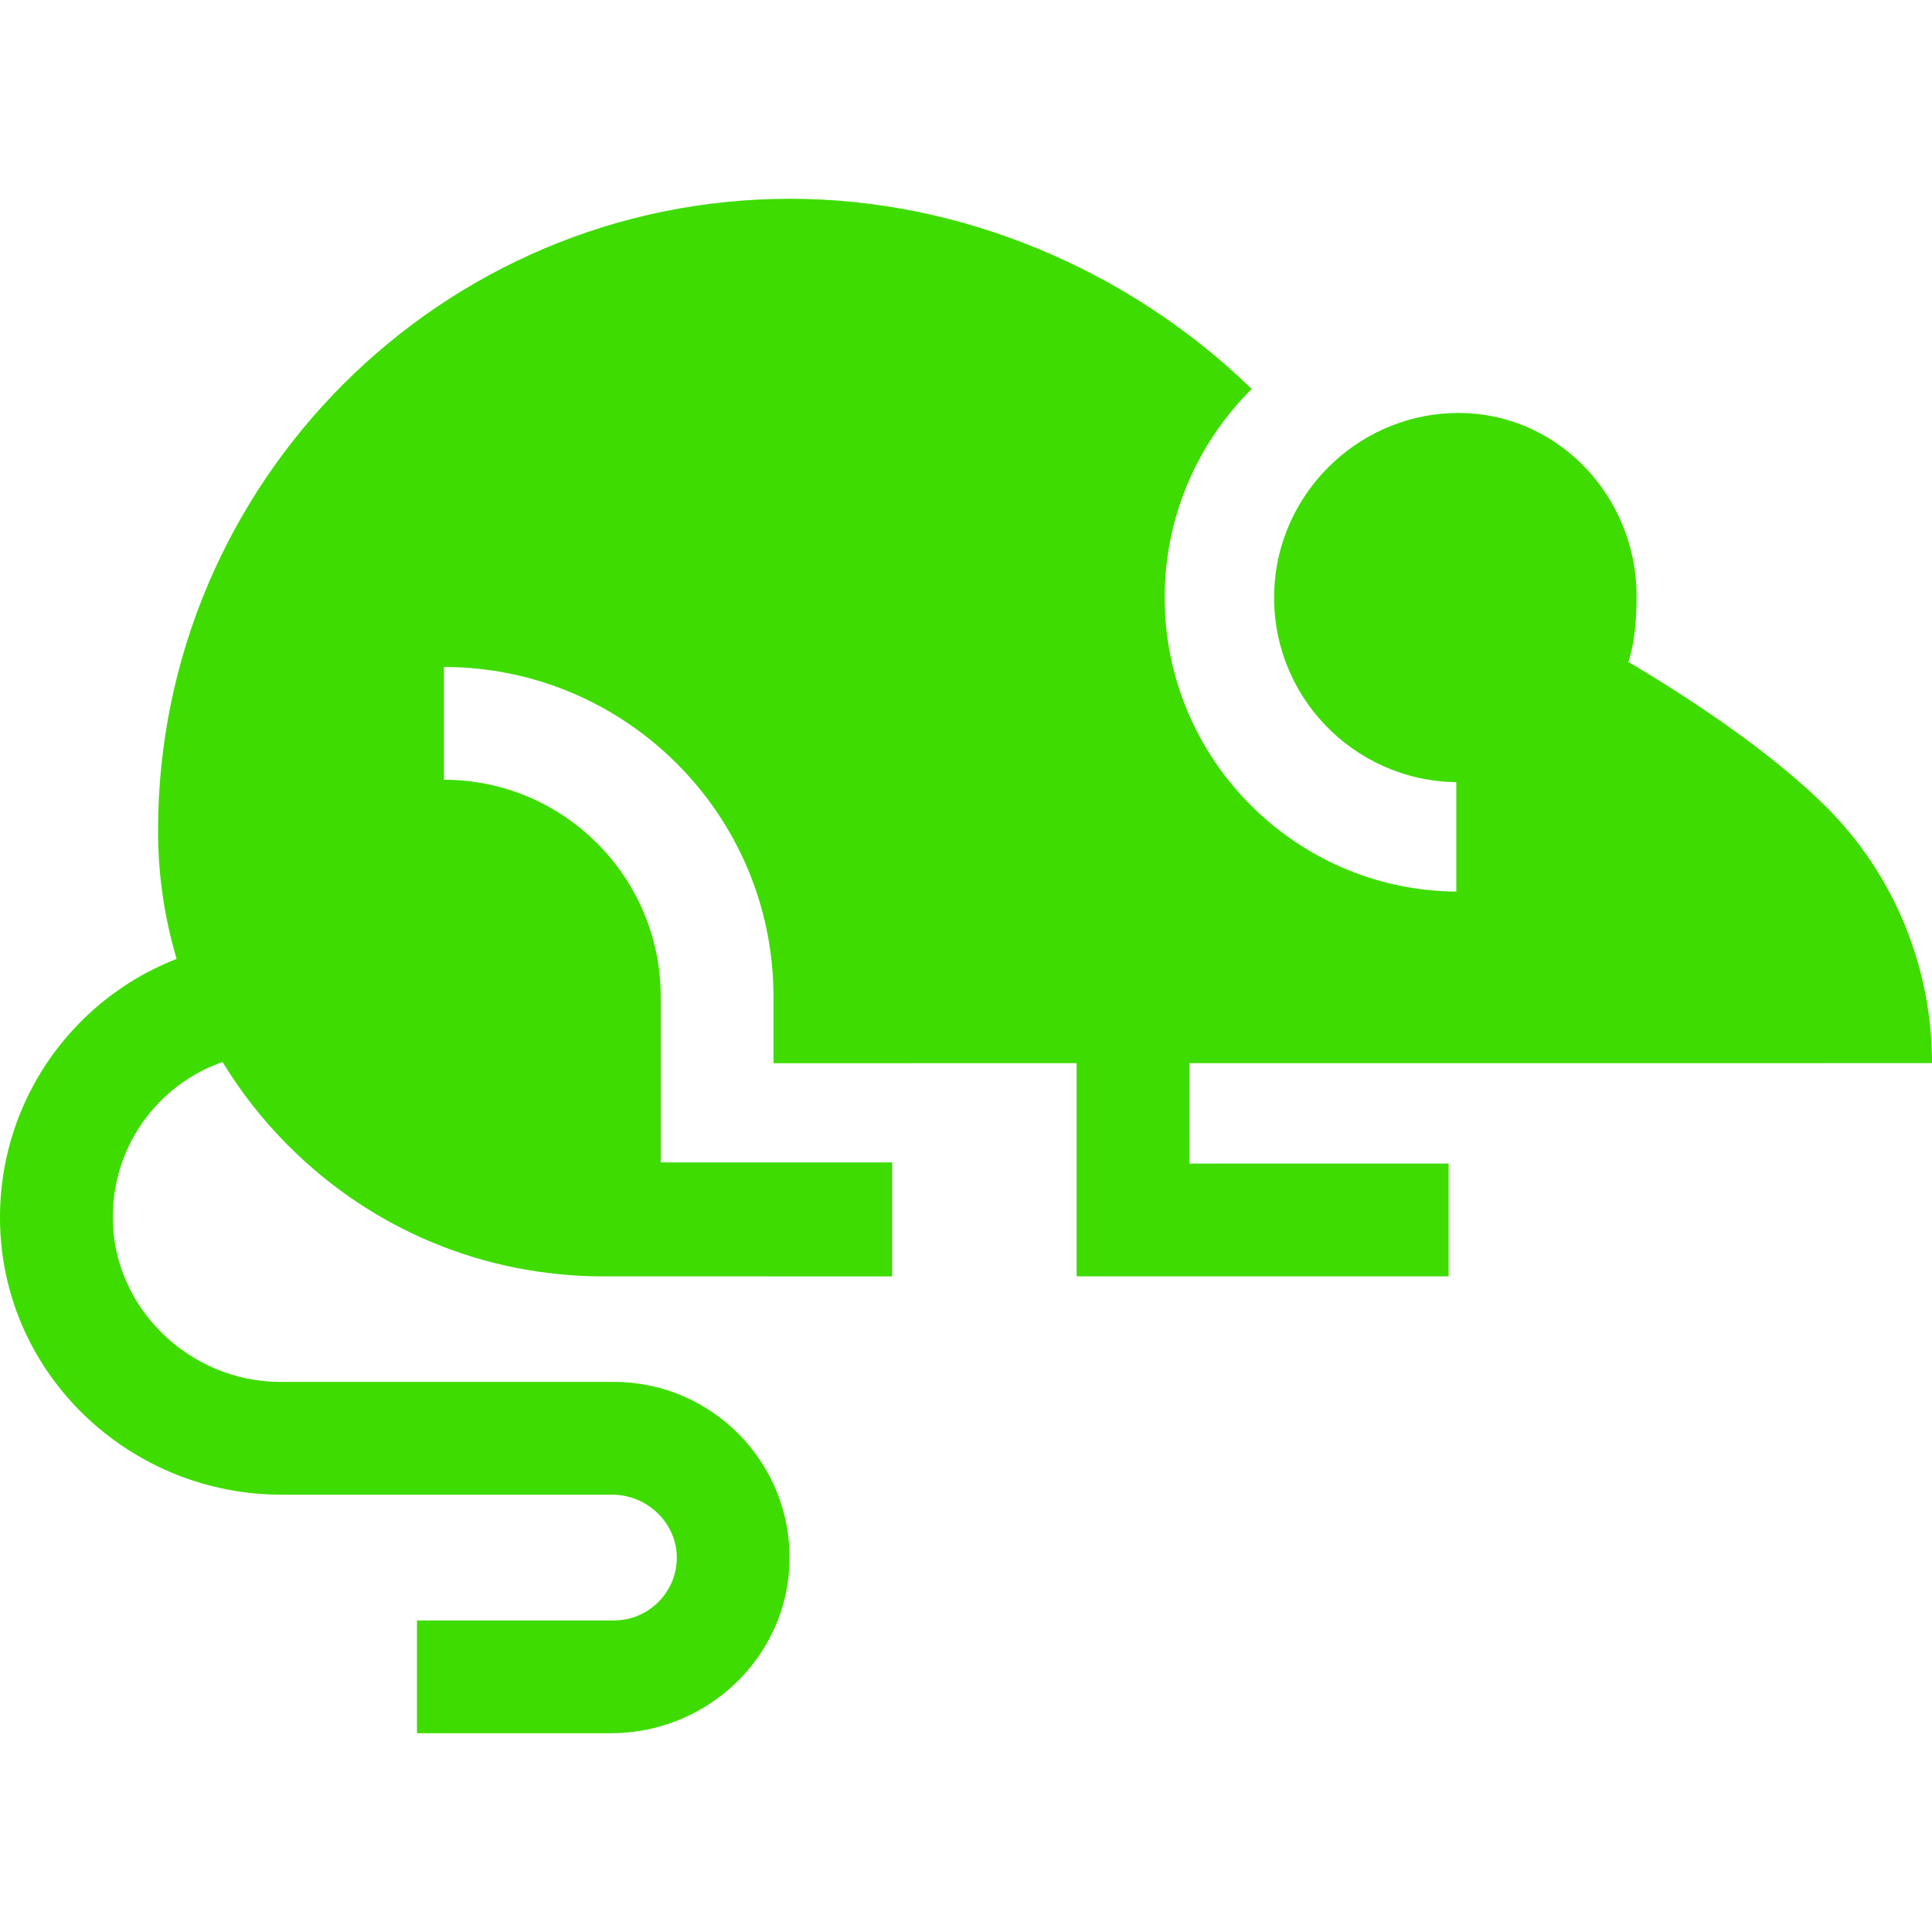
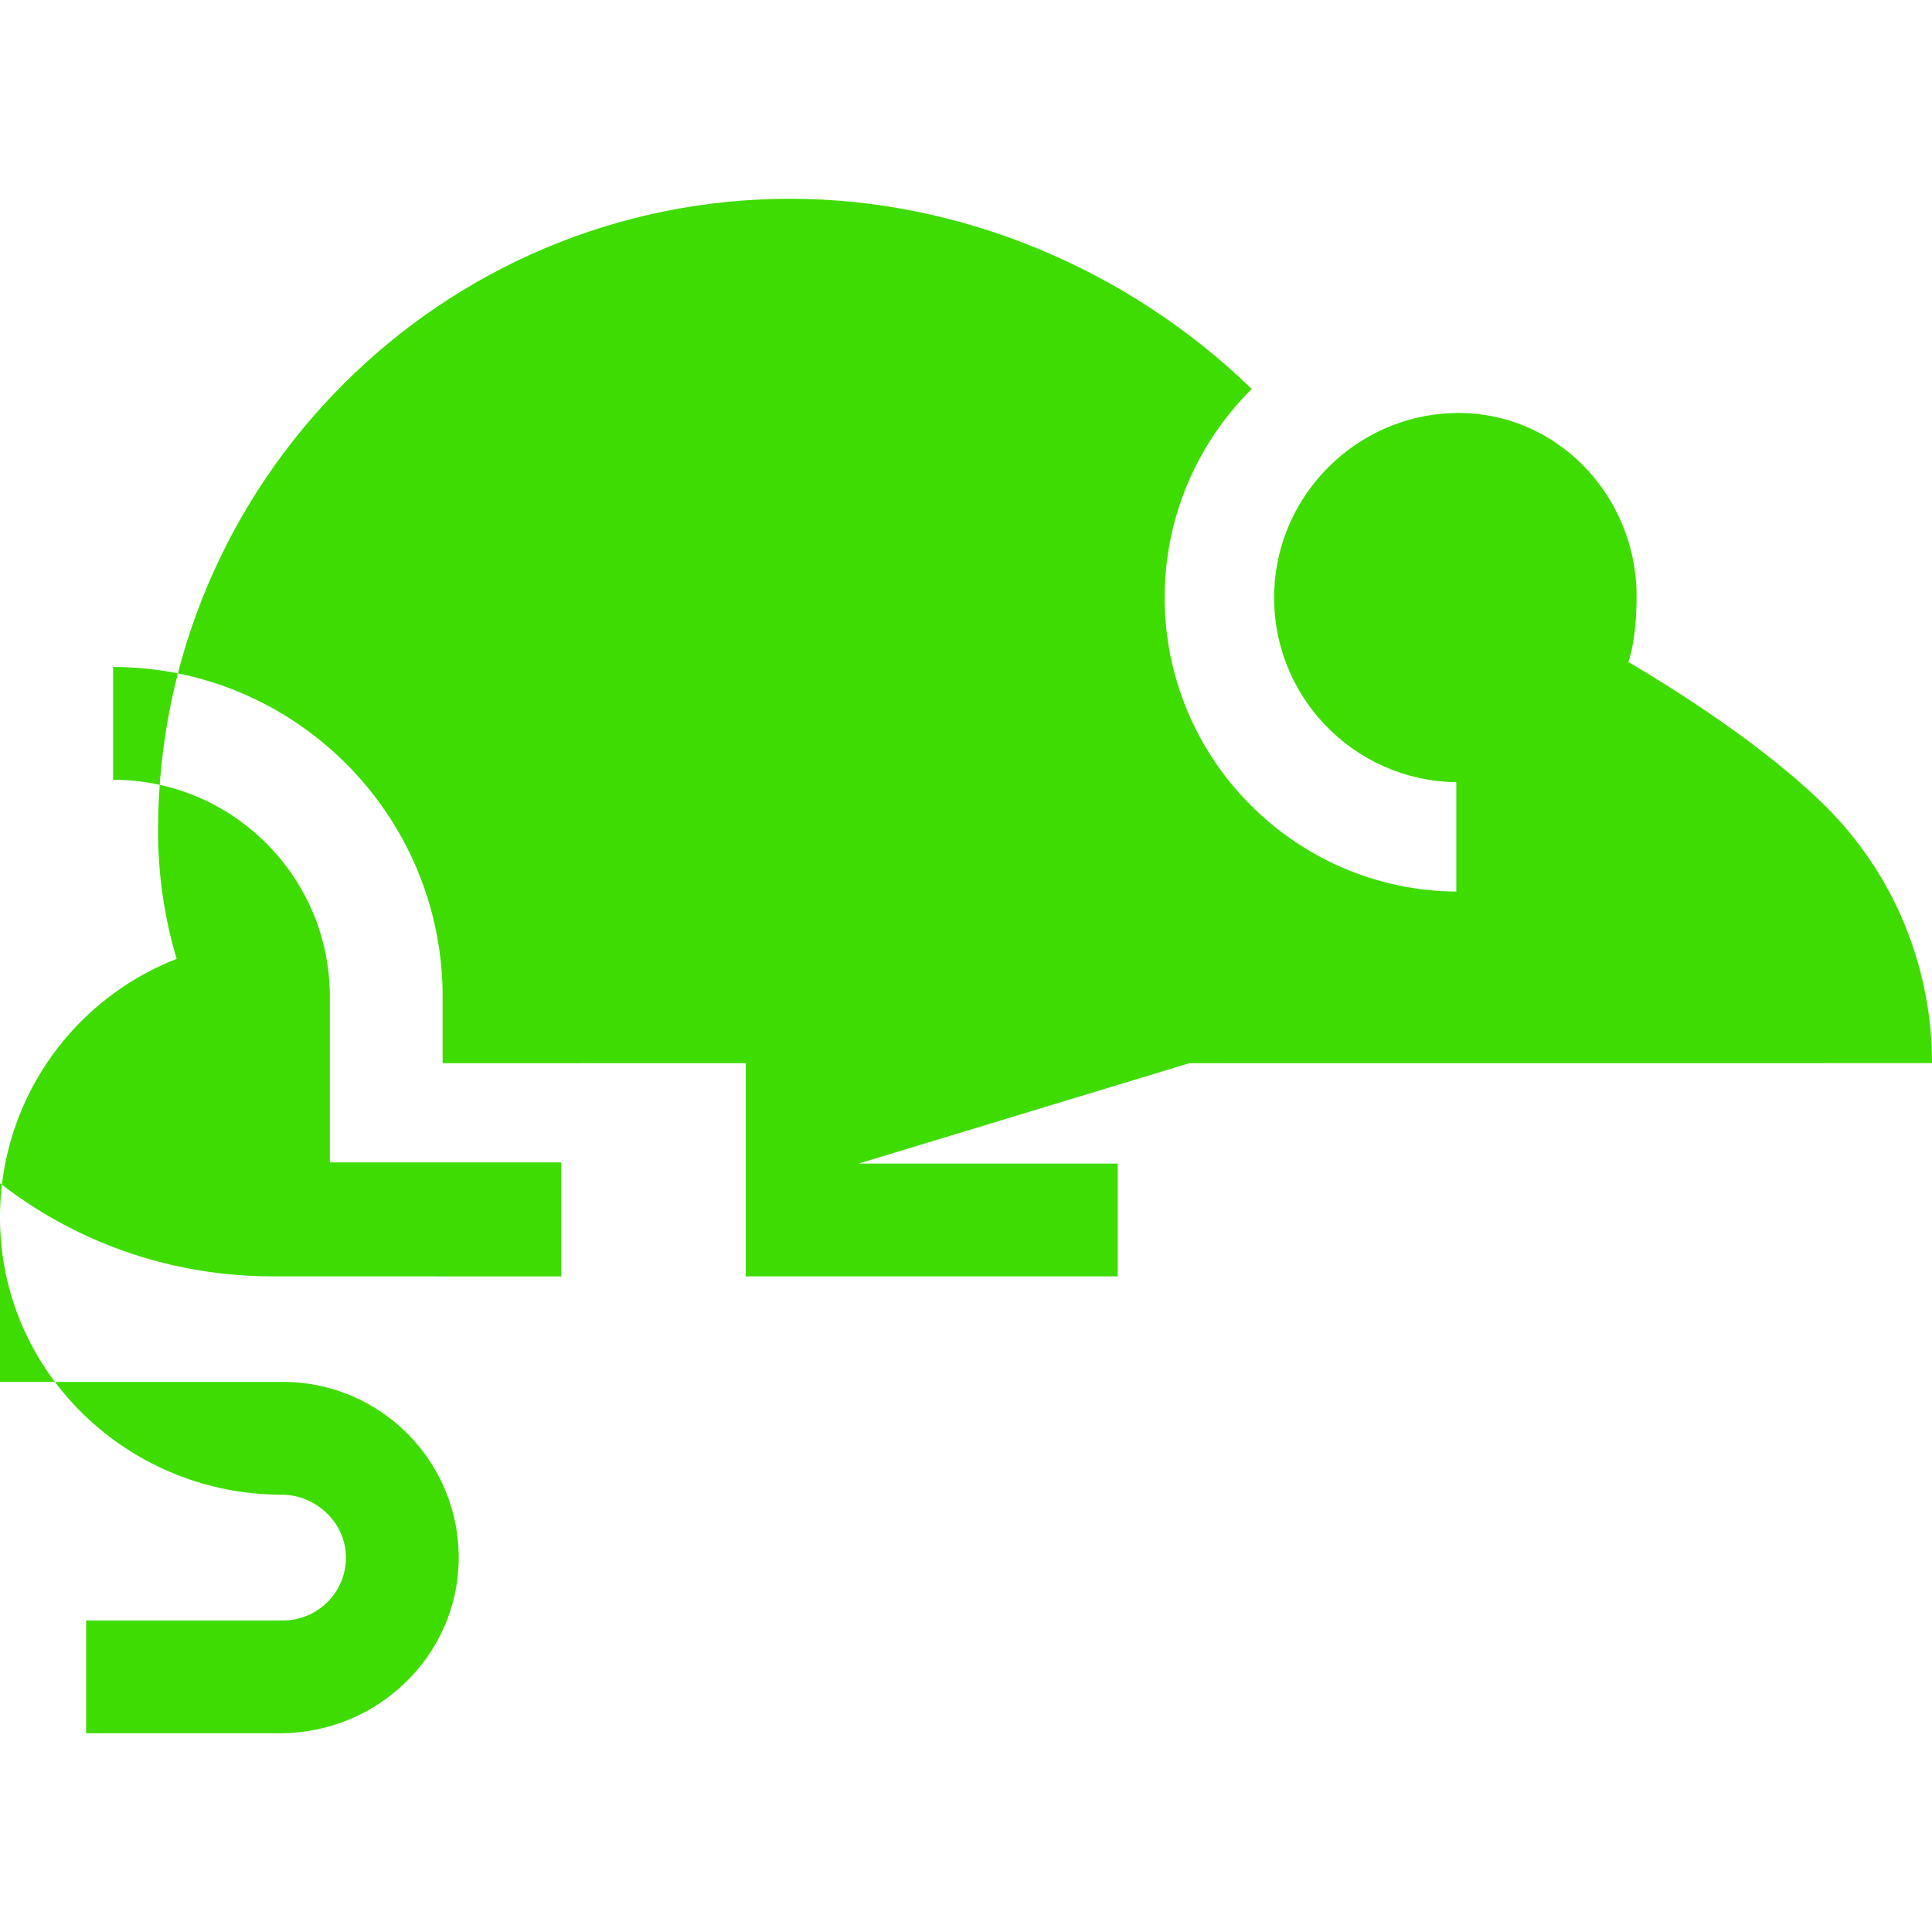
<svg xmlns="http://www.w3.org/2000/svg" id="Capa_1" enable-background="new 0 0 512 512" height="512" viewBox="0 0 512 512" width="512">
  <g>
-     <path fill="#3edc00" d="m315.205 281.754 196.795-.012c0-24.634-9.374-48.393-26.385-66.211-7.155-7.494-23.275-21.856-54.076-40.111 2.606-7.753 2.17-19.081 2.098-20.314-1.482-25.307-21.931-45.778-47.282-45.664-.569.003-1.141.015-1.714.037-25.274.976-45.877 21.498-46.946 46.768-1.174 27.772 20.814 50.681 48.242 51.035v29c-42.674-.348-77.287-35.157-77.287-77.912 0-21.594 8.833-41.16 23.071-55.287-32.803-31.844-77.243-50.405-122.336-50.405-92.361 0-167.502 75.142-167.502 167.502 0 11.663 1.684 23.066 4.929 33.936-10.454 4.072-19.92 10.526-27.635 18.986-13.345 14.635-20.22 33.953-19.048 53.884 2.294 39.014 35.362 69.12 74.445 69.12h87.68c9.322 0 17.26 7.628 17.105 16.948-.151 9.06-7.568 16.383-16.663 16.383h-52.191v29.887h51.41c25.491 0 46.841-20.166 47.325-45.652.495-26.079-20.575-47.452-46.544-47.452h-88.393c-24.127 0-44.552-19.738-44.415-43.865.107-18.86 12.035-34.956 29.092-40.904 4.864 7.983 10.71 15.443 17.489 22.222 22.303 22.301 51.955 34.582 83.496 34.58l76.454.002v-30.206h-61.323v-43.962c0-31.674-25.769-57.443-57.443-57.443v-29.887c48.154 0 87.33 39.176 87.33 87.33v17.674l80.337-.005v56.499h98.58v-29.887h-68.695z" />
+     <path fill="#3edc00" d="m315.205 281.754 196.795-.012c0-24.634-9.374-48.393-26.385-66.211-7.155-7.494-23.275-21.856-54.076-40.111 2.606-7.753 2.17-19.081 2.098-20.314-1.482-25.307-21.931-45.778-47.282-45.664-.569.003-1.141.015-1.714.037-25.274.976-45.877 21.498-46.946 46.768-1.174 27.772 20.814 50.681 48.242 51.035v29c-42.674-.348-77.287-35.157-77.287-77.912 0-21.594 8.833-41.16 23.071-55.287-32.803-31.844-77.243-50.405-122.336-50.405-92.361 0-167.502 75.142-167.502 167.502 0 11.663 1.684 23.066 4.929 33.936-10.454 4.072-19.92 10.526-27.635 18.986-13.345 14.635-20.22 33.953-19.048 53.884 2.294 39.014 35.362 69.12 74.445 69.12c9.322 0 17.26 7.628 17.105 16.948-.151 9.06-7.568 16.383-16.663 16.383h-52.191v29.887h51.41c25.491 0 46.841-20.166 47.325-45.652.495-26.079-20.575-47.452-46.544-47.452h-88.393c-24.127 0-44.552-19.738-44.415-43.865.107-18.86 12.035-34.956 29.092-40.904 4.864 7.983 10.71 15.443 17.489 22.222 22.303 22.301 51.955 34.582 83.496 34.58l76.454.002v-30.206h-61.323v-43.962c0-31.674-25.769-57.443-57.443-57.443v-29.887c48.154 0 87.33 39.176 87.33 87.33v17.674l80.337-.005v56.499h98.58v-29.887h-68.695z" />
  </g>
</svg>